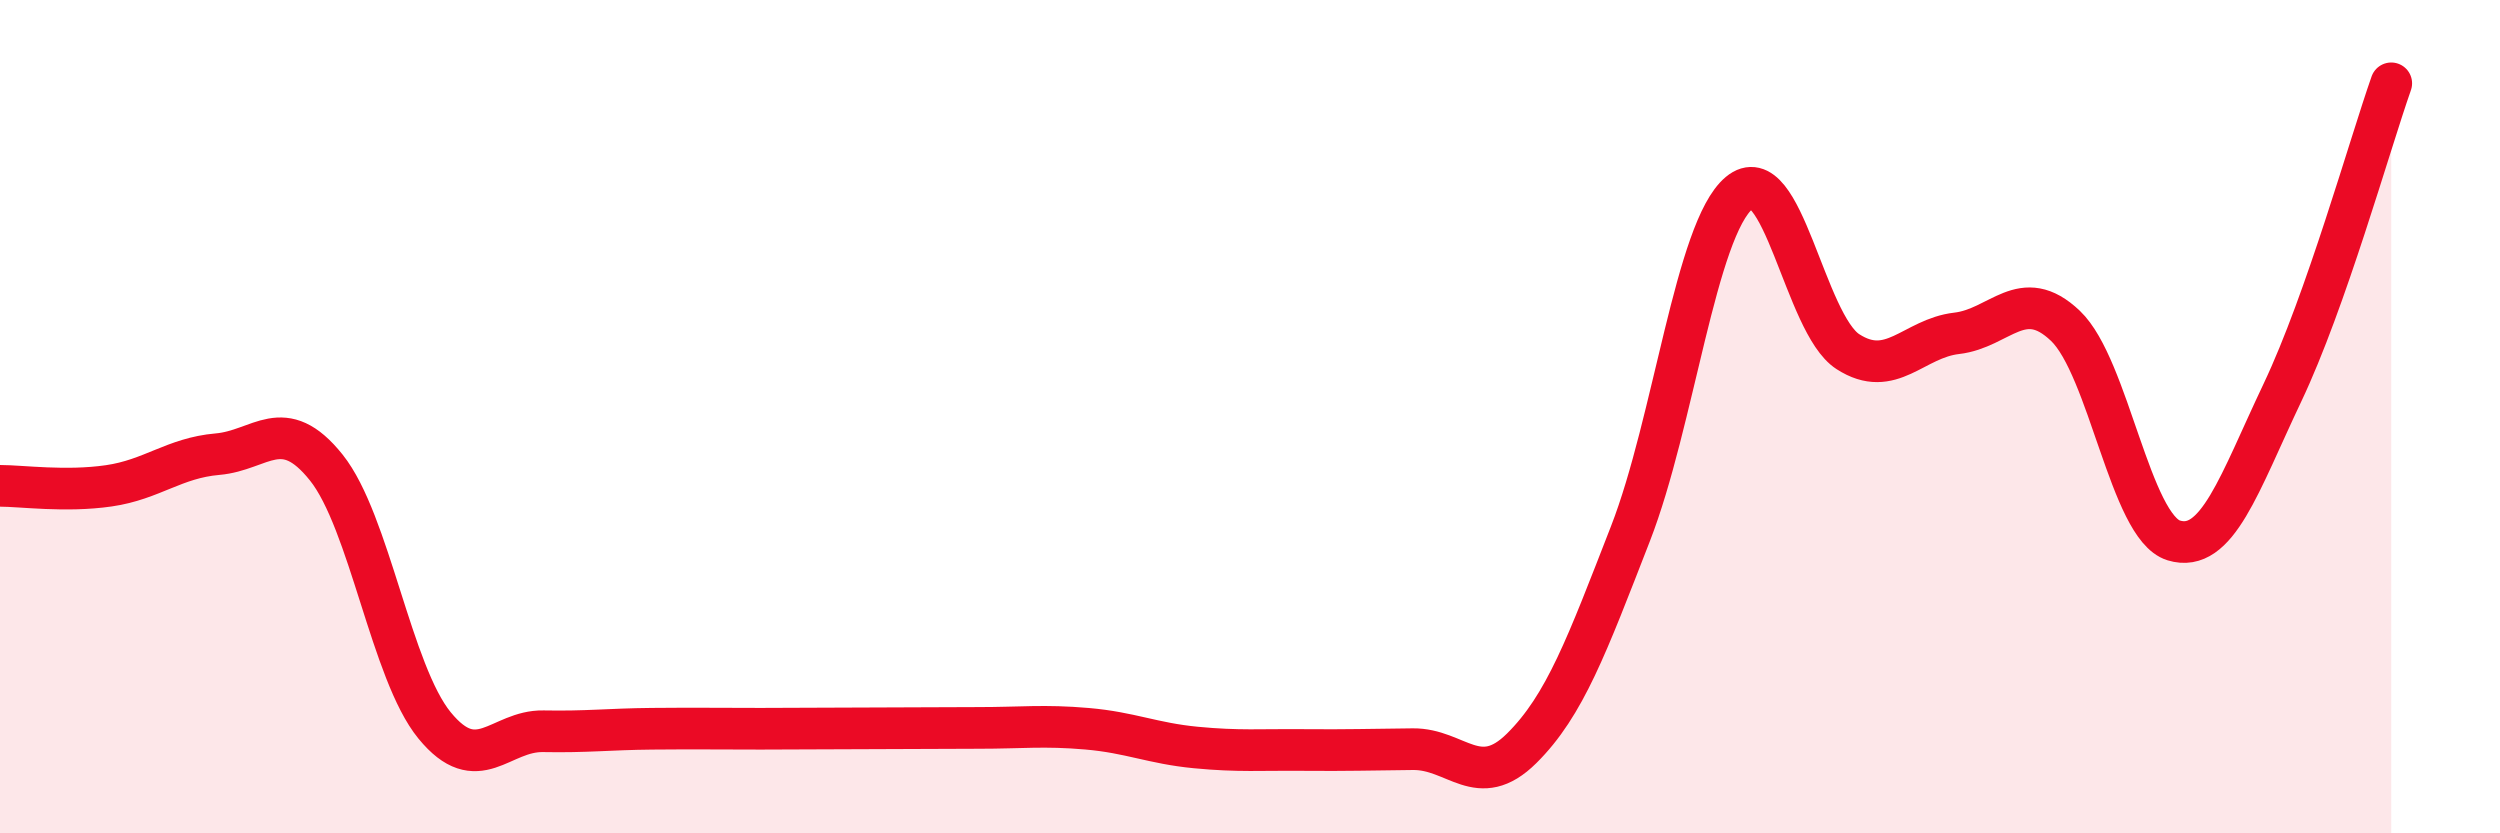
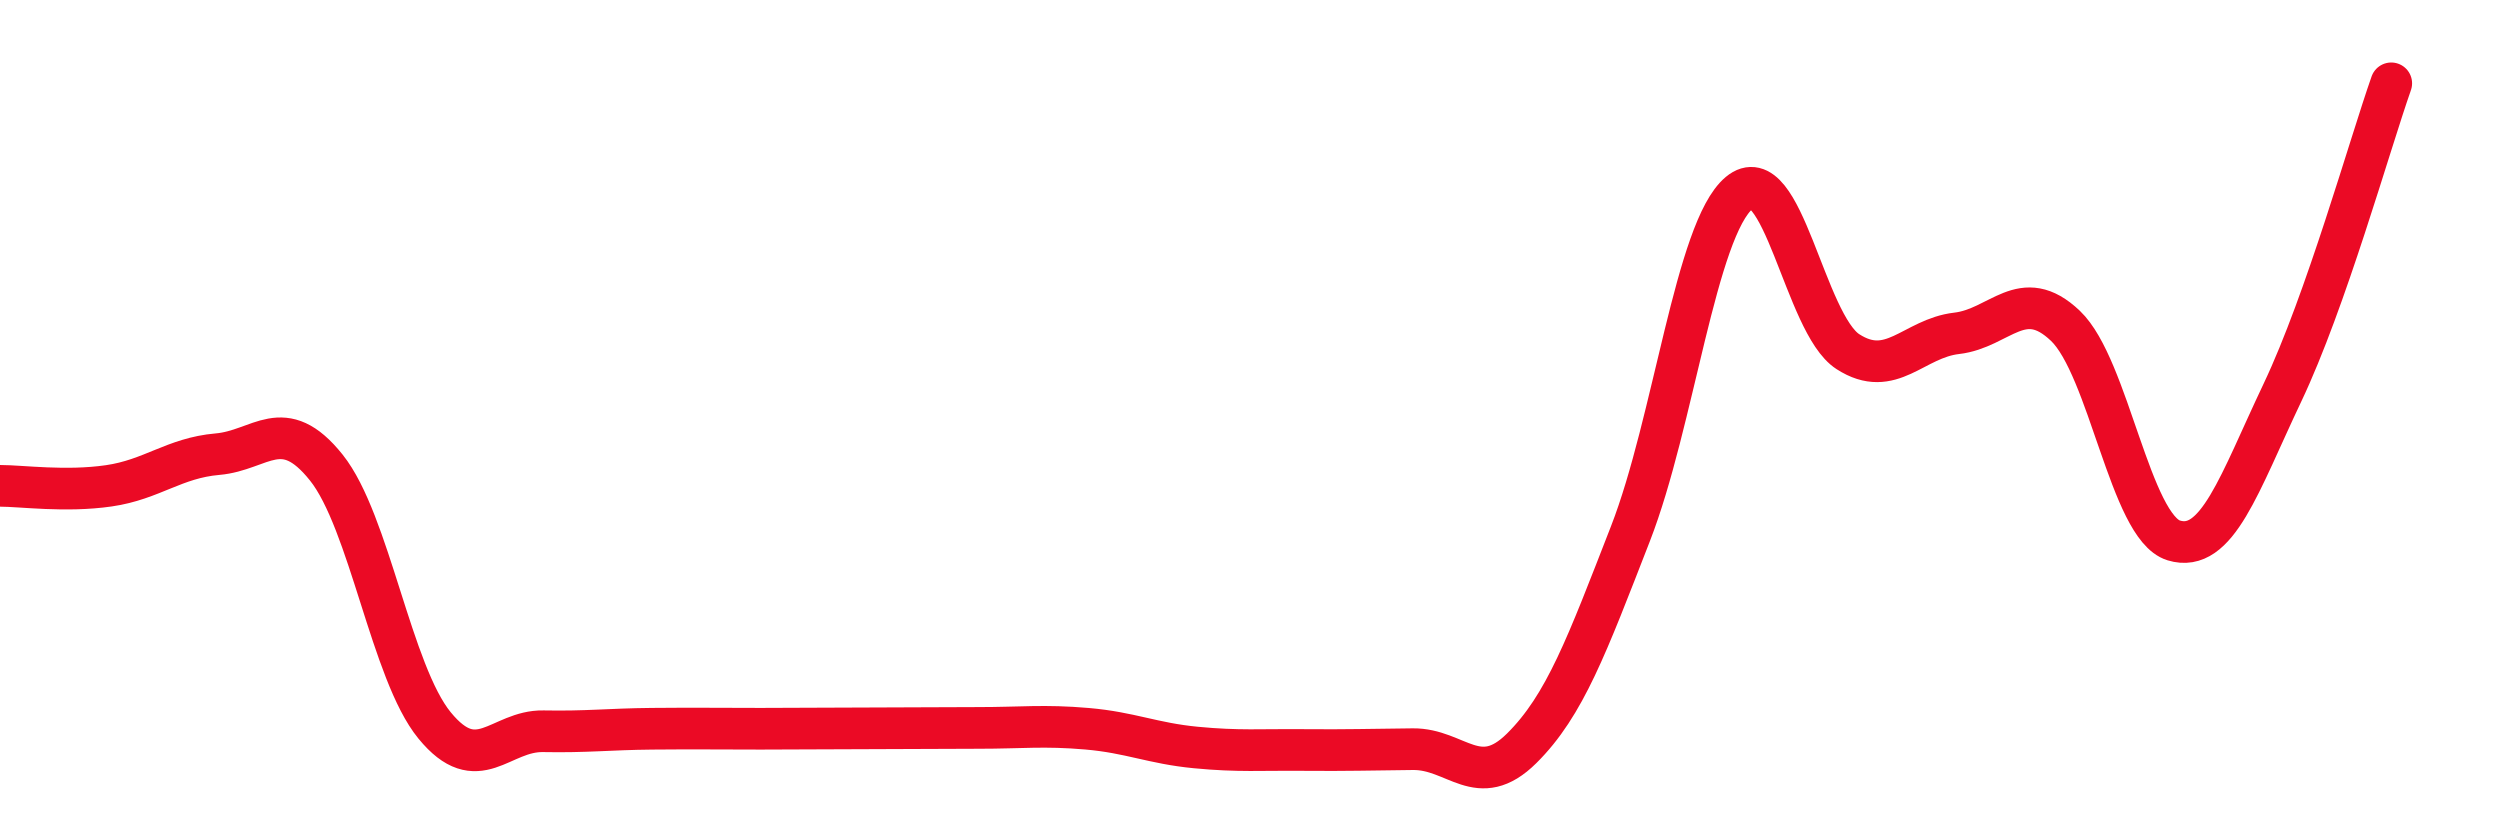
<svg xmlns="http://www.w3.org/2000/svg" width="60" height="20" viewBox="0 0 60 20">
-   <path d="M 0,11.66 C 0.52,11.66 1.57,11.81 2.61,11.66 C 3.65,11.51 4.18,10.99 5.22,10.9 C 6.26,10.81 6.79,9.92 7.83,11.22 C 8.87,12.52 9.39,16.14 10.43,17.41 C 11.47,18.68 12,17.53 13.04,17.55 C 14.08,17.57 14.61,17.5 15.65,17.49 C 16.69,17.48 17.22,17.49 18.26,17.49 C 19.3,17.49 19.83,17.48 20.87,17.48 C 21.91,17.48 22.44,17.47 23.48,17.47 C 24.52,17.47 25.05,17.4 26.09,17.49 C 27.13,17.58 27.66,17.84 28.7,17.94 C 29.74,18.04 30.26,17.99 31.3,18 C 32.34,18.01 32.87,17.99 33.91,17.98 C 34.95,17.97 35.48,18.99 36.52,17.96 C 37.56,16.93 38.09,15.48 39.13,12.81 C 40.17,10.14 40.7,5.5 41.74,4.63 C 42.78,3.76 43.31,7.77 44.35,8.44 C 45.39,9.11 45.92,8.12 46.96,8 C 48,7.88 48.53,6.83 49.57,7.82 C 50.61,8.81 51.13,12.65 52.17,12.97 C 53.21,13.29 53.74,11.61 54.78,9.42 C 55.82,7.23 56.87,3.48 57.39,2L57.39 20L0 20Z" fill="#EB0A25" opacity="0.1" stroke-linecap="round" stroke-linejoin="round" />
  <path d="M 0,11.66 C 0.52,11.66 1.57,11.81 2.61,11.66 C 3.65,11.51 4.18,10.99 5.22,10.9 C 6.26,10.81 6.79,9.92 7.83,11.22 C 8.87,12.52 9.39,16.14 10.43,17.41 C 11.47,18.68 12,17.53 13.04,17.55 C 14.08,17.57 14.61,17.5 15.65,17.49 C 16.69,17.48 17.22,17.49 18.26,17.49 C 19.3,17.49 19.83,17.48 20.87,17.48 C 21.91,17.48 22.44,17.47 23.48,17.47 C 24.52,17.47 25.05,17.4 26.09,17.49 C 27.13,17.58 27.66,17.84 28.7,17.94 C 29.74,18.04 30.26,17.99 31.3,18 C 32.34,18.01 32.87,17.99 33.91,17.98 C 34.95,17.97 35.48,18.99 36.52,17.96 C 37.56,16.93 38.09,15.48 39.13,12.81 C 40.17,10.14 40.7,5.5 41.74,4.63 C 42.78,3.76 43.31,7.77 44.35,8.44 C 45.39,9.11 45.92,8.12 46.96,8 C 48,7.88 48.53,6.83 49.57,7.82 C 50.61,8.81 51.13,12.65 52.17,12.97 C 53.21,13.29 53.74,11.61 54.78,9.42 C 55.82,7.23 56.87,3.48 57.39,2" stroke="#EB0A25" stroke-width="1" fill="none" stroke-linecap="round" stroke-linejoin="round" />
</svg>